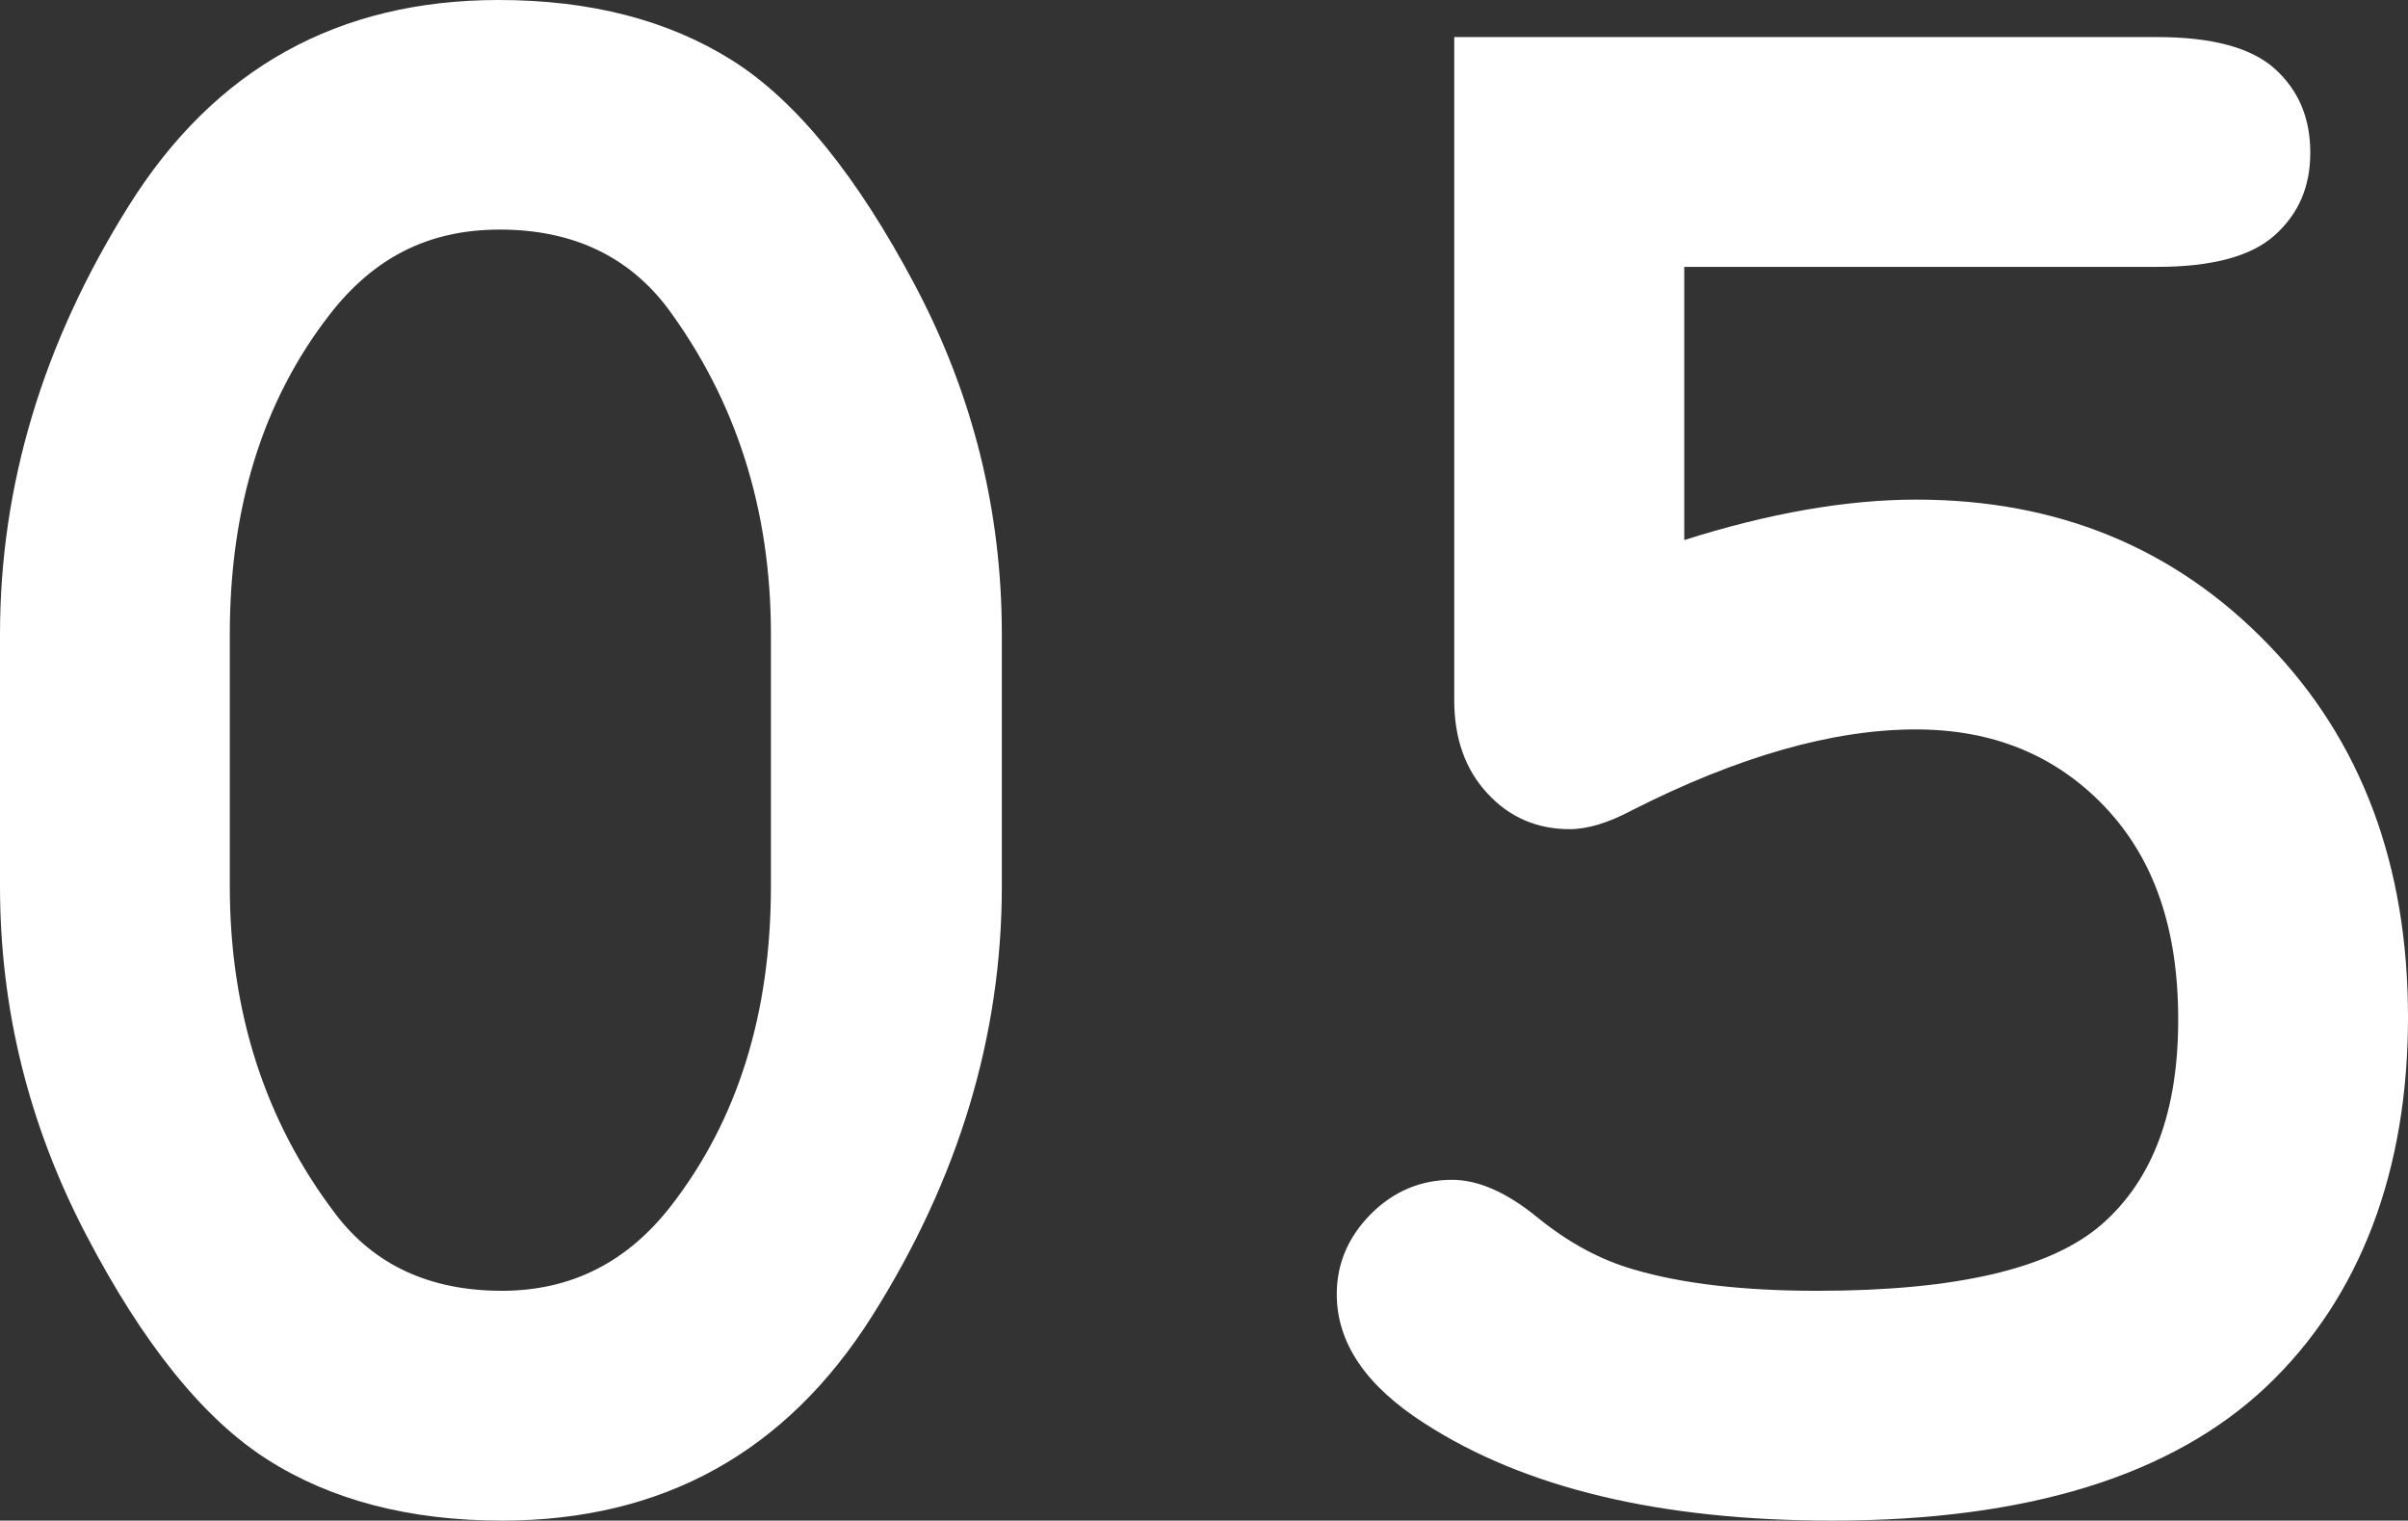
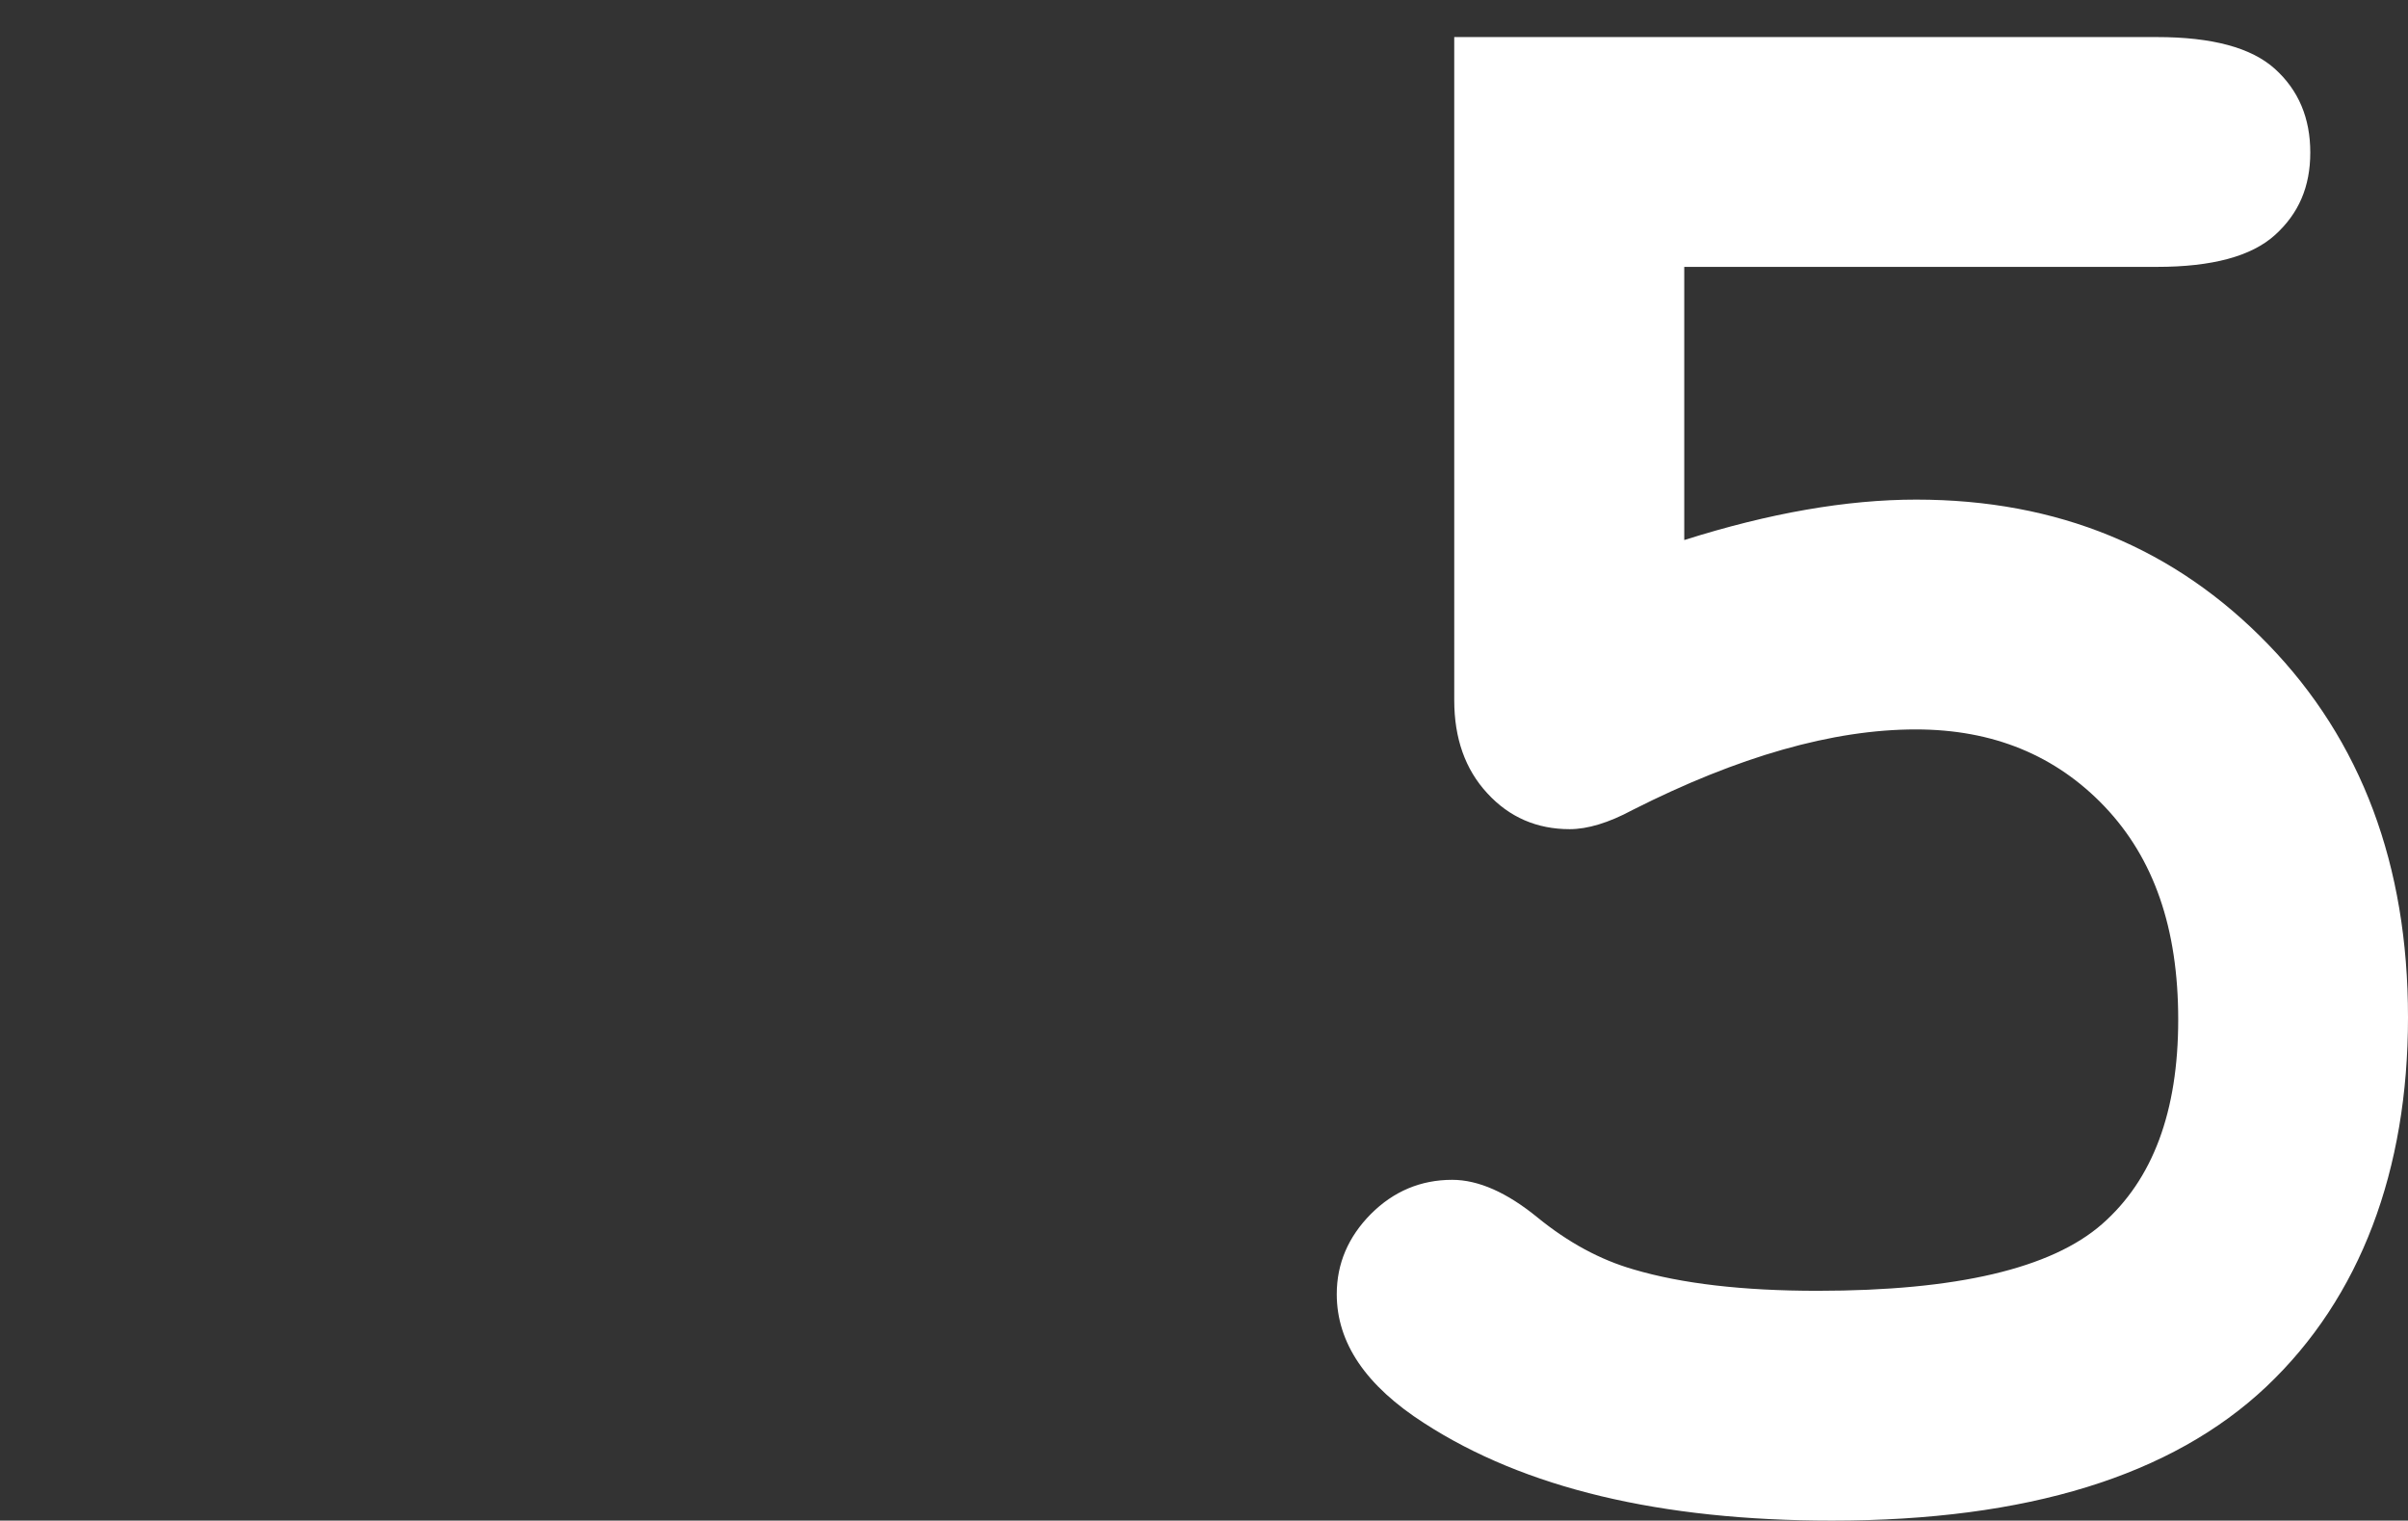
<svg xmlns="http://www.w3.org/2000/svg" id="_レイヤー_2" data-name="レイヤー_2" viewBox="0 0 107.2 67.69">
  <rect x="0" y="0" width="107.2" height="67.69" fill="#333333" stroke="none" />
  <defs>
    <style>
      .cls-1 {
        fill: #fff;
      }
    </style>
  </defs>
  <g id="_レイヤー_1-2" data-name="レイヤー_1">
    <g>
-       <path class="cls-1" d="M44.6,28.23v11.22c0,6.65-1.92,13.02-5.76,19.11-3.84,6.09-9.34,9.13-16.49,9.13-4.12,0-7.61-.91-10.45-2.72-2.84-1.81-5.54-5.15-8.08-10.03-2.54-4.87-3.82-10.03-3.82-15.49v-11.22c0-6.62,1.91-12.98,5.74-19.08C9.56,3.05,15.05,0,22.2,0c4.09,0,7.56.9,10.4,2.69s5.55,5.13,8.13,10c2.58,4.87,3.87,10.05,3.87,15.54ZM34.32,28.23c0-5.55-1.55-10.41-4.64-14.57-1.76-2.29-4.24-3.44-7.43-3.44s-5.62,1.26-7.58,3.79c-2.96,3.82-4.44,8.56-4.44,14.22v11.22c0,5.59,1.56,10.44,4.69,14.57,1.73,2.29,4.21,3.44,7.43,3.44,3.06,0,5.57-1.26,7.53-3.79,2.96-3.82,4.44-8.56,4.44-14.22v-11.22Z" />
      <path class="cls-1" d="M74.98,11.87v12.17c3.79-1.2,7.23-1.8,10.33-1.8,6.29,0,11.51,2.15,15.66,6.44,4.16,4.29,6.23,9.83,6.23,16.61s-2.1,12.46-6.31,16.44c-4.21,3.97-10.65,5.96-19.33,5.96-7.65,0-13.7-1.45-18.16-4.34-2.59-1.66-3.89-3.57-3.89-5.74,0-1.36.51-2.55,1.52-3.57,1.01-1.01,2.22-1.52,3.62-1.52,1.16,0,2.43.56,3.79,1.67,1.36,1.11,2.79,1.89,4.29,2.32,2.13.63,4.85.95,8.18.95,6.19,0,10.41-.99,12.67-2.97,2.26-1.98,3.39-5.01,3.39-9.1s-1.09-7.18-3.27-9.48c-2.18-2.29-4.98-3.44-8.41-3.44-3.69,0-7.9,1.2-12.62,3.59-1.06.57-2,.85-2.79.85-1.46,0-2.69-.53-3.67-1.6-.98-1.06-1.47-2.44-1.47-4.14V1.65h31.28c2.46,0,4.21.47,5.26,1.42,1.05.95,1.57,2.19,1.57,3.72s-.52,2.72-1.57,3.67c-1.05.95-2.8,1.42-5.26,1.42h-21.05Z" />
    </g>
  </g>
</svg>